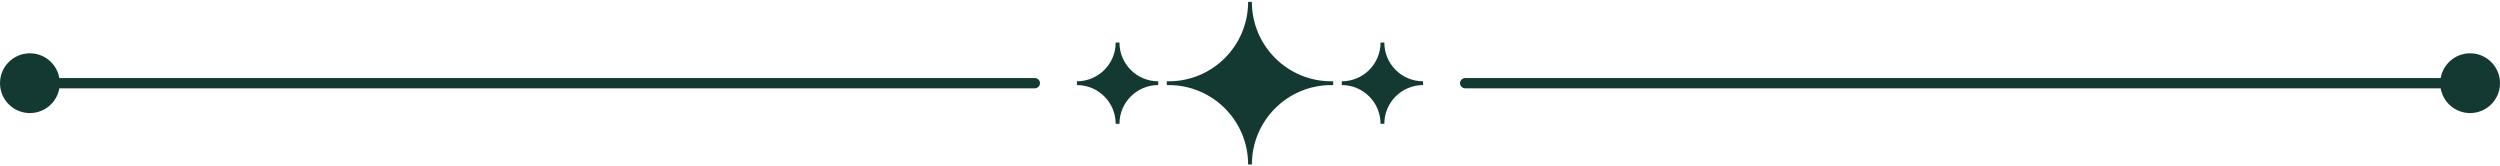
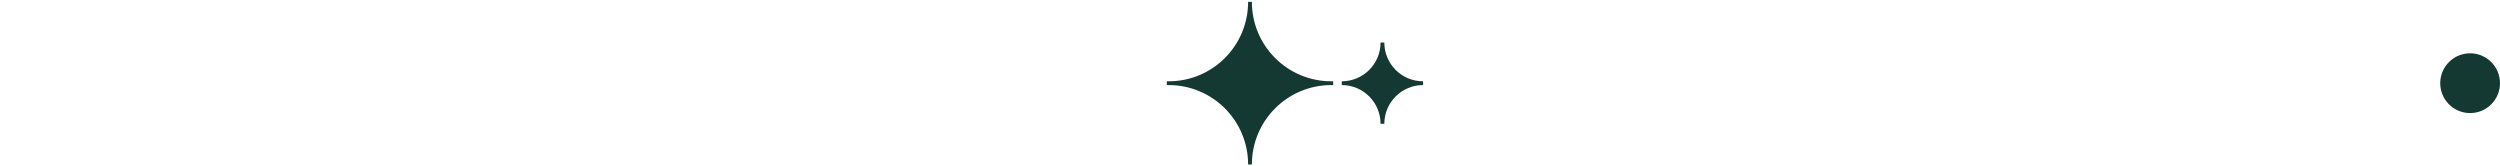
<svg xmlns="http://www.w3.org/2000/svg" xml:space="preserve" width="132.569mm" height="8.822mm" version="1.1" style="shape-rendering:geometricPrecision; text-rendering:geometricPrecision; image-rendering:optimizeQuality; fill-rule:evenodd; clip-rule:evenodd" viewBox="0 0 29440.86 1959.12">
  <defs>
    <style type="text/css"> .str0 {stroke:#143932;stroke-width:44.42;stroke-miterlimit:22.926} .str1 {stroke:#143932;stroke-width:120.52;stroke-linecap:round;stroke-linejoin:round;stroke-miterlimit:10} .fil1 {fill:none;fill-rule:nonzero} .fil0 {fill:#143932;fill-rule:nonzero} </style>
  </defs>
  <g id="Слой_x0020_1">
    <g id="_1795319534304">
      <g>
        <path class="fil0 str0" d="M13763.09 979.59l0 -0.04c528.73,0 957.34,-428.61 957.34,-957.34l0.02 0c0,528.73 428.59,957.34 957.32,957.34l0 0.04c-528.73,0 -957.32,428.59 -957.32,957.32l-0.02 0c0,-528.73 -428.61,-957.32 -957.34,-957.32z" />
-         <path class="fil0 str0" d="M12682.14 979.57l0 -0.02c264.36,0 478.67,-214.28 478.67,-478.65 0,264.36 214.31,478.65 478.67,478.65l0 0.02c-264.36,0 -478.67,214.31 -478.67,478.67 0,-264.36 -214.31,-478.67 -478.67,-478.67z" />
        <path class="fil0 str0" d="M15801.38 979.57l0 -0.02c264.36,0 478.67,-214.28 478.67,-478.65 0,264.36 214.31,478.65 478.67,478.65l0 0.02c-264.36,0 -478.67,214.31 -478.67,478.67 0,-264.36 -214.31,-478.67 -478.67,-478.67z" />
      </g>
      <g>
-         <line class="fil1 str1" x1="351.97" y1="979.57" x2="12186.97" y2="979.57" />
-         <path class="fil0 str0" d="M681.76 979.57c0,-182.15 -147.64,-329.79 -329.79,-329.79 -182.13,0 -329.77,147.64 -329.77,329.79 0,182.13 147.64,329.77 329.77,329.77 182.15,0 329.79,-147.64 329.79,-329.77z" />
-         <line class="fil1 str1" x1="29088.89" y1="979.57" x2="17253.9" y2="979.57" />
        <path class="fil0 str0" d="M28759.1 979.57c0,-182.15 147.64,-329.79 329.79,-329.79 182.13,0 329.77,147.64 329.77,329.79 0,182.13 -147.64,329.77 -329.77,329.77 -182.15,0 -329.79,-147.64 -329.79,-329.77z" />
      </g>
    </g>
  </g>
</svg>